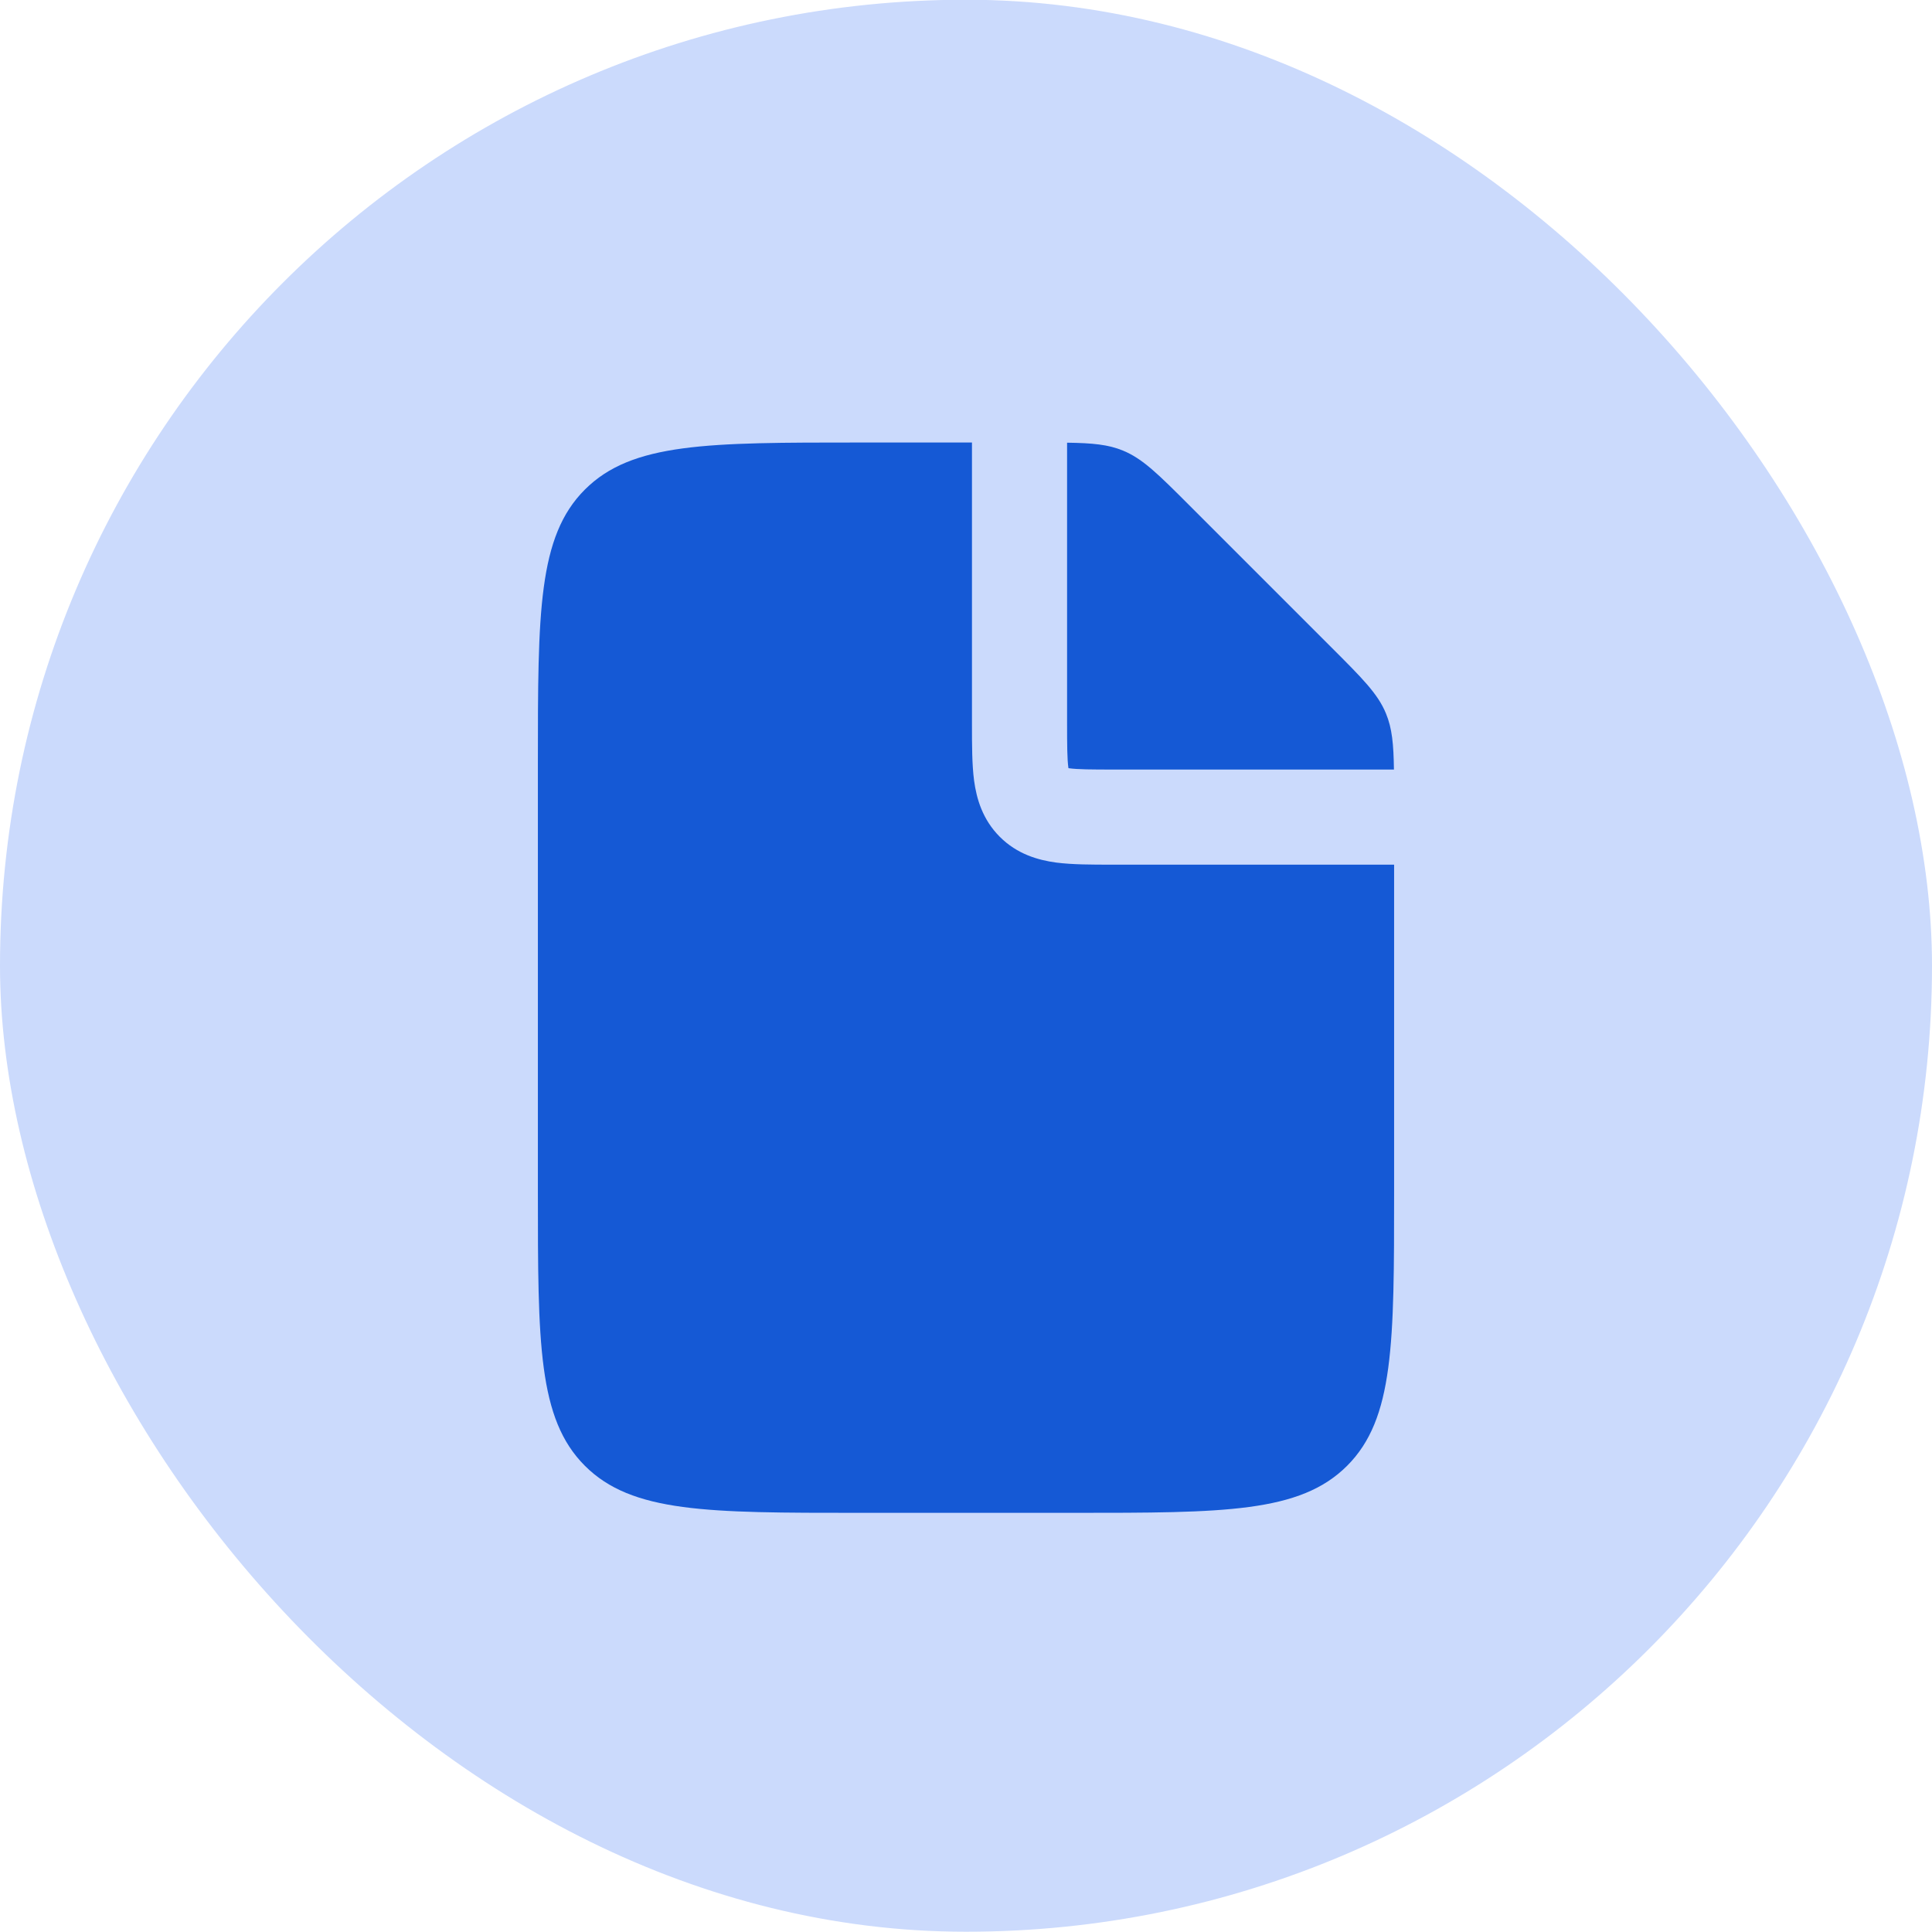
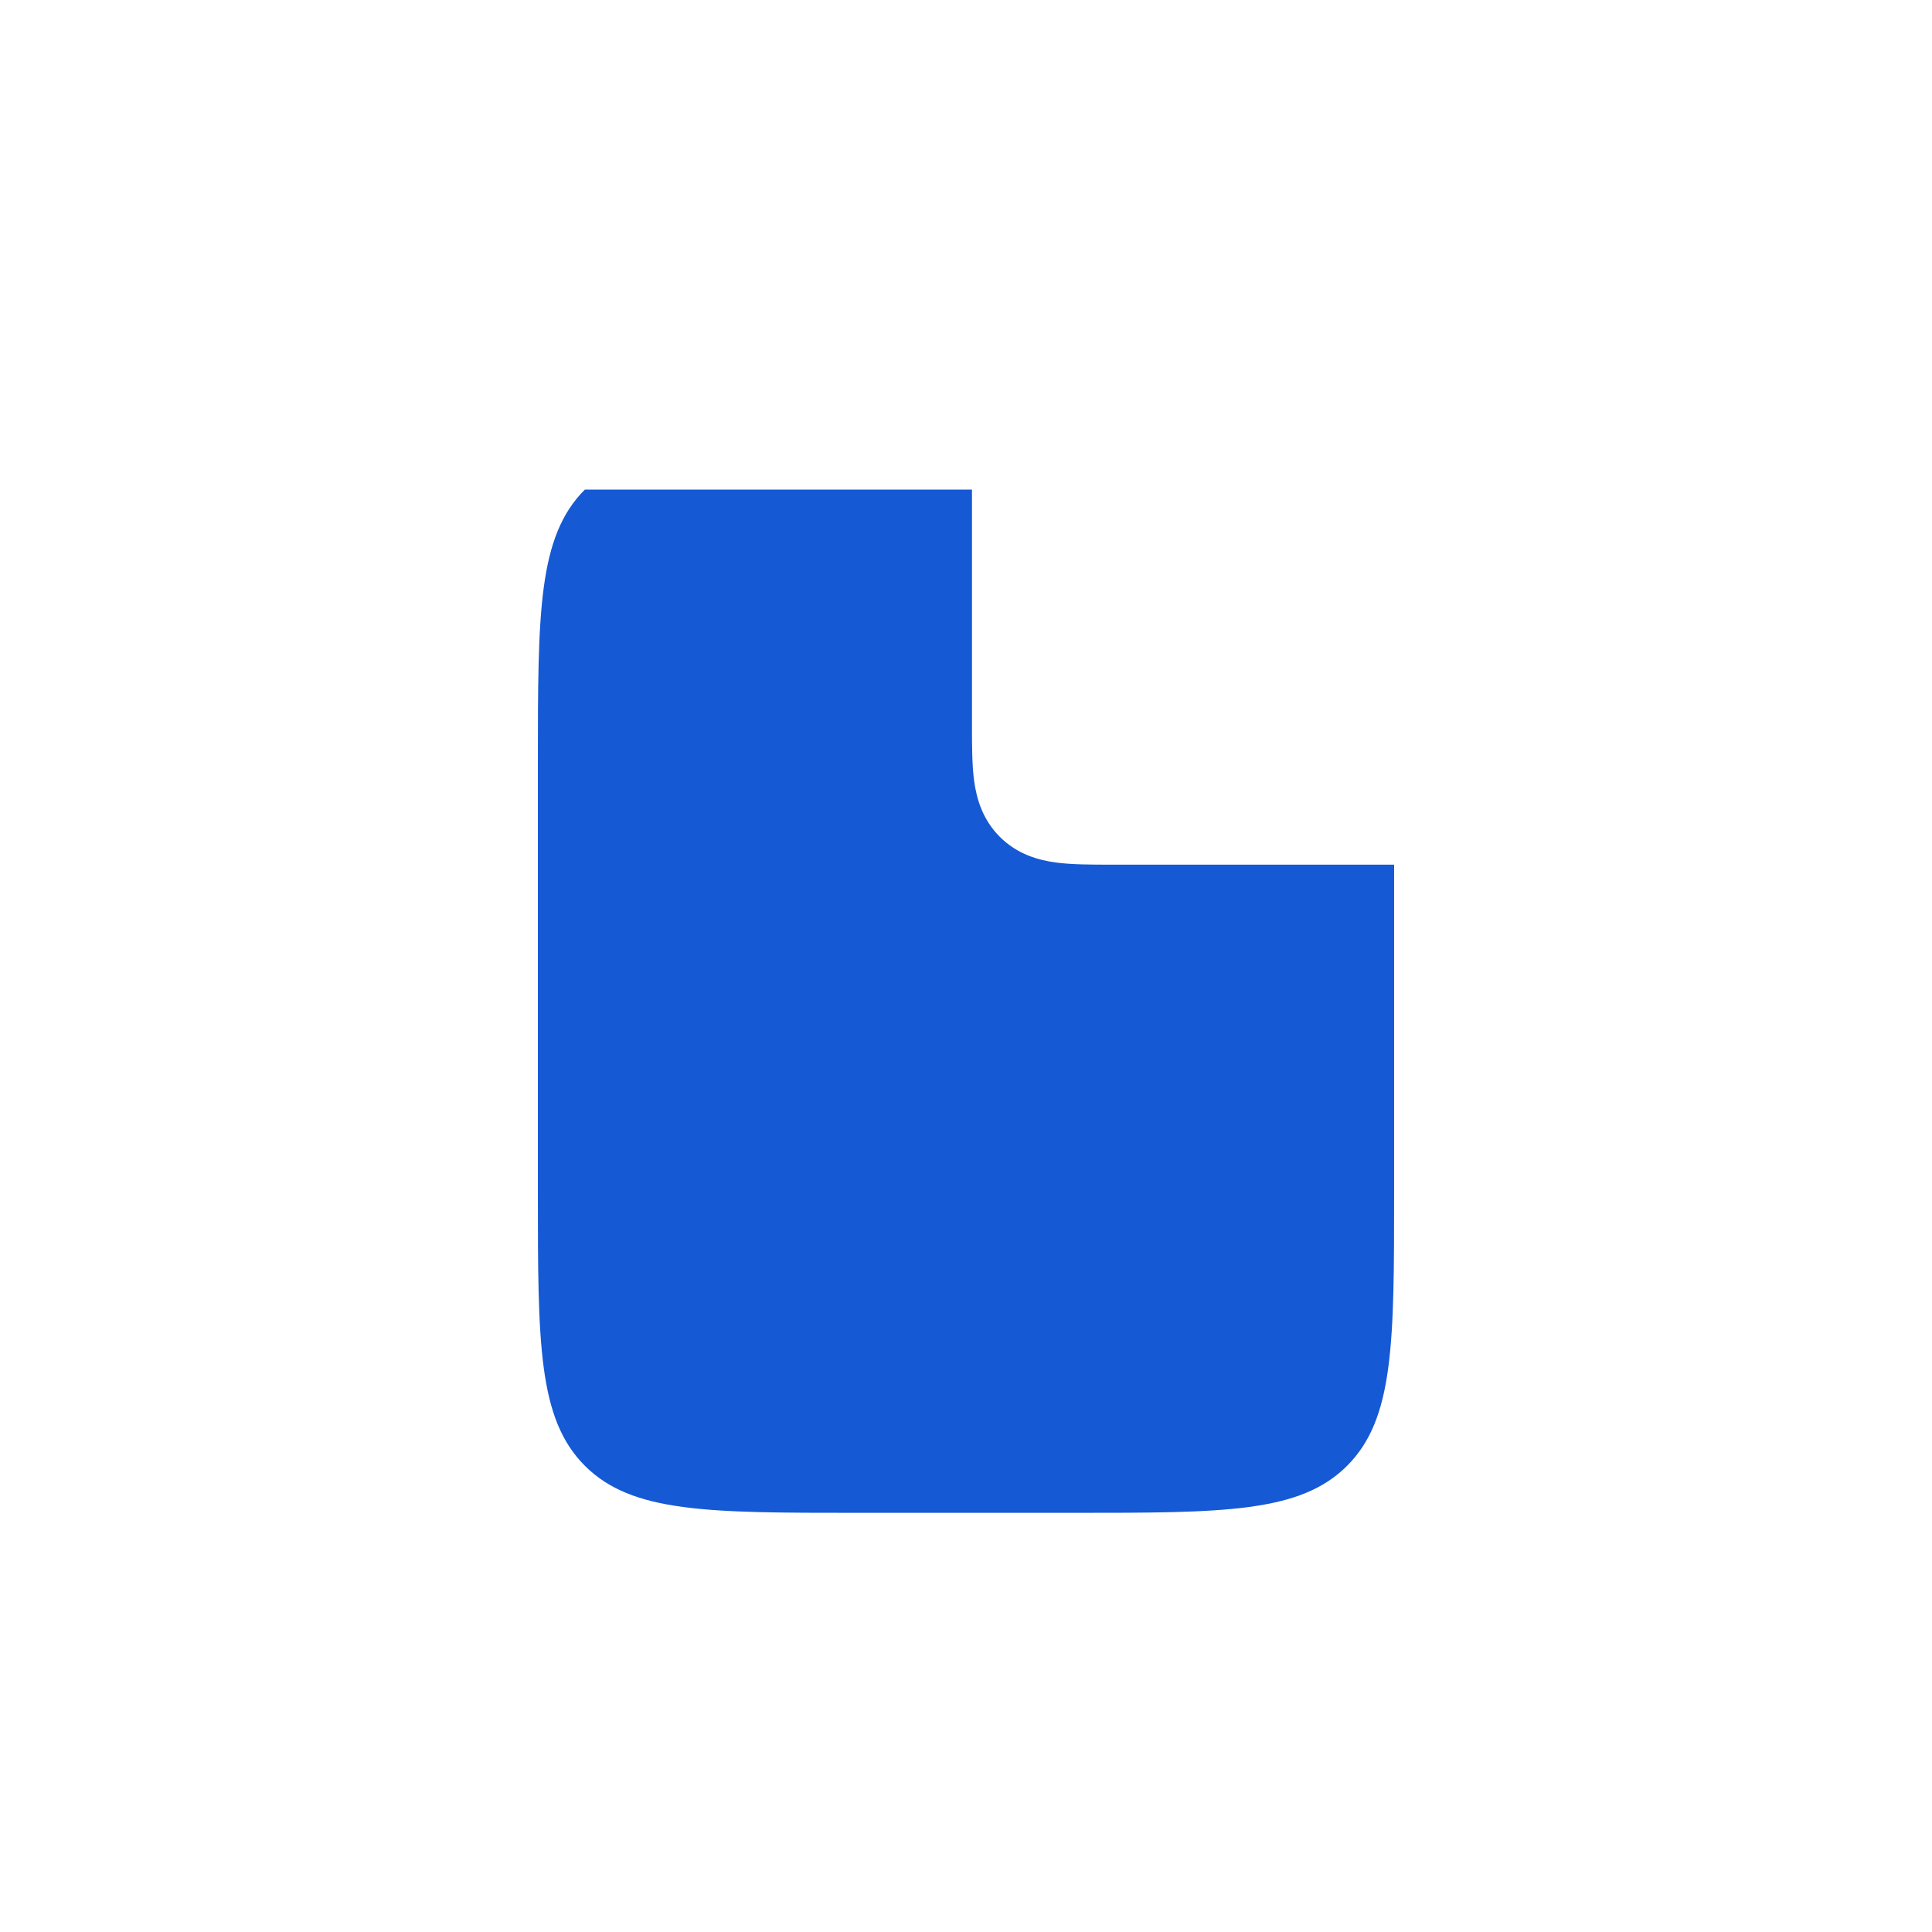
<svg xmlns="http://www.w3.org/2000/svg" width="22" height="22" viewBox="0 0 22 22" fill="none">
-   <rect y="-0.003" width="22" height="22" rx="11" fill="#CBDAFC" />
-   <path d="M11.068 5.039L11.068 8.251C11.068 8.481 11.068 8.704 11.092 8.888C11.12 9.095 11.188 9.332 11.385 9.529C11.582 9.726 11.819 9.794 12.026 9.822C12.21 9.846 12.434 9.846 12.663 9.846L15.875 9.846V13.57C15.875 15.294 15.875 16.156 15.34 16.691C14.804 17.227 13.942 17.227 12.219 17.227H9.781C8.058 17.227 7.196 17.227 6.66 16.691C6.125 16.156 6.125 15.294 6.125 13.57V8.695C6.125 6.972 6.125 6.11 6.66 5.575C7.196 5.039 8.058 5.039 9.781 5.039H11.068Z" fill="#1559D5" />
-   <path d="M12.151 5.041V8.221C12.151 8.492 12.152 8.641 12.166 8.744L12.167 8.747L12.171 8.748C12.274 8.762 12.422 8.763 12.693 8.763H15.873C15.869 8.474 15.852 8.292 15.782 8.124C15.69 7.9 15.513 7.724 15.161 7.372L13.542 5.753C13.19 5.401 13.014 5.225 12.79 5.132C12.622 5.062 12.441 5.045 12.151 5.041Z" fill="#1559D5" />
+   <path d="M11.068 5.039L11.068 8.251C11.068 8.481 11.068 8.704 11.092 8.888C11.12 9.095 11.188 9.332 11.385 9.529C11.582 9.726 11.819 9.794 12.026 9.822C12.21 9.846 12.434 9.846 12.663 9.846L15.875 9.846V13.57C15.875 15.294 15.875 16.156 15.34 16.691C14.804 17.227 13.942 17.227 12.219 17.227H9.781C8.058 17.227 7.196 17.227 6.66 16.691C6.125 16.156 6.125 15.294 6.125 13.57V8.695C6.125 6.972 6.125 6.11 6.66 5.575H11.068Z" fill="#1559D5" />
</svg>